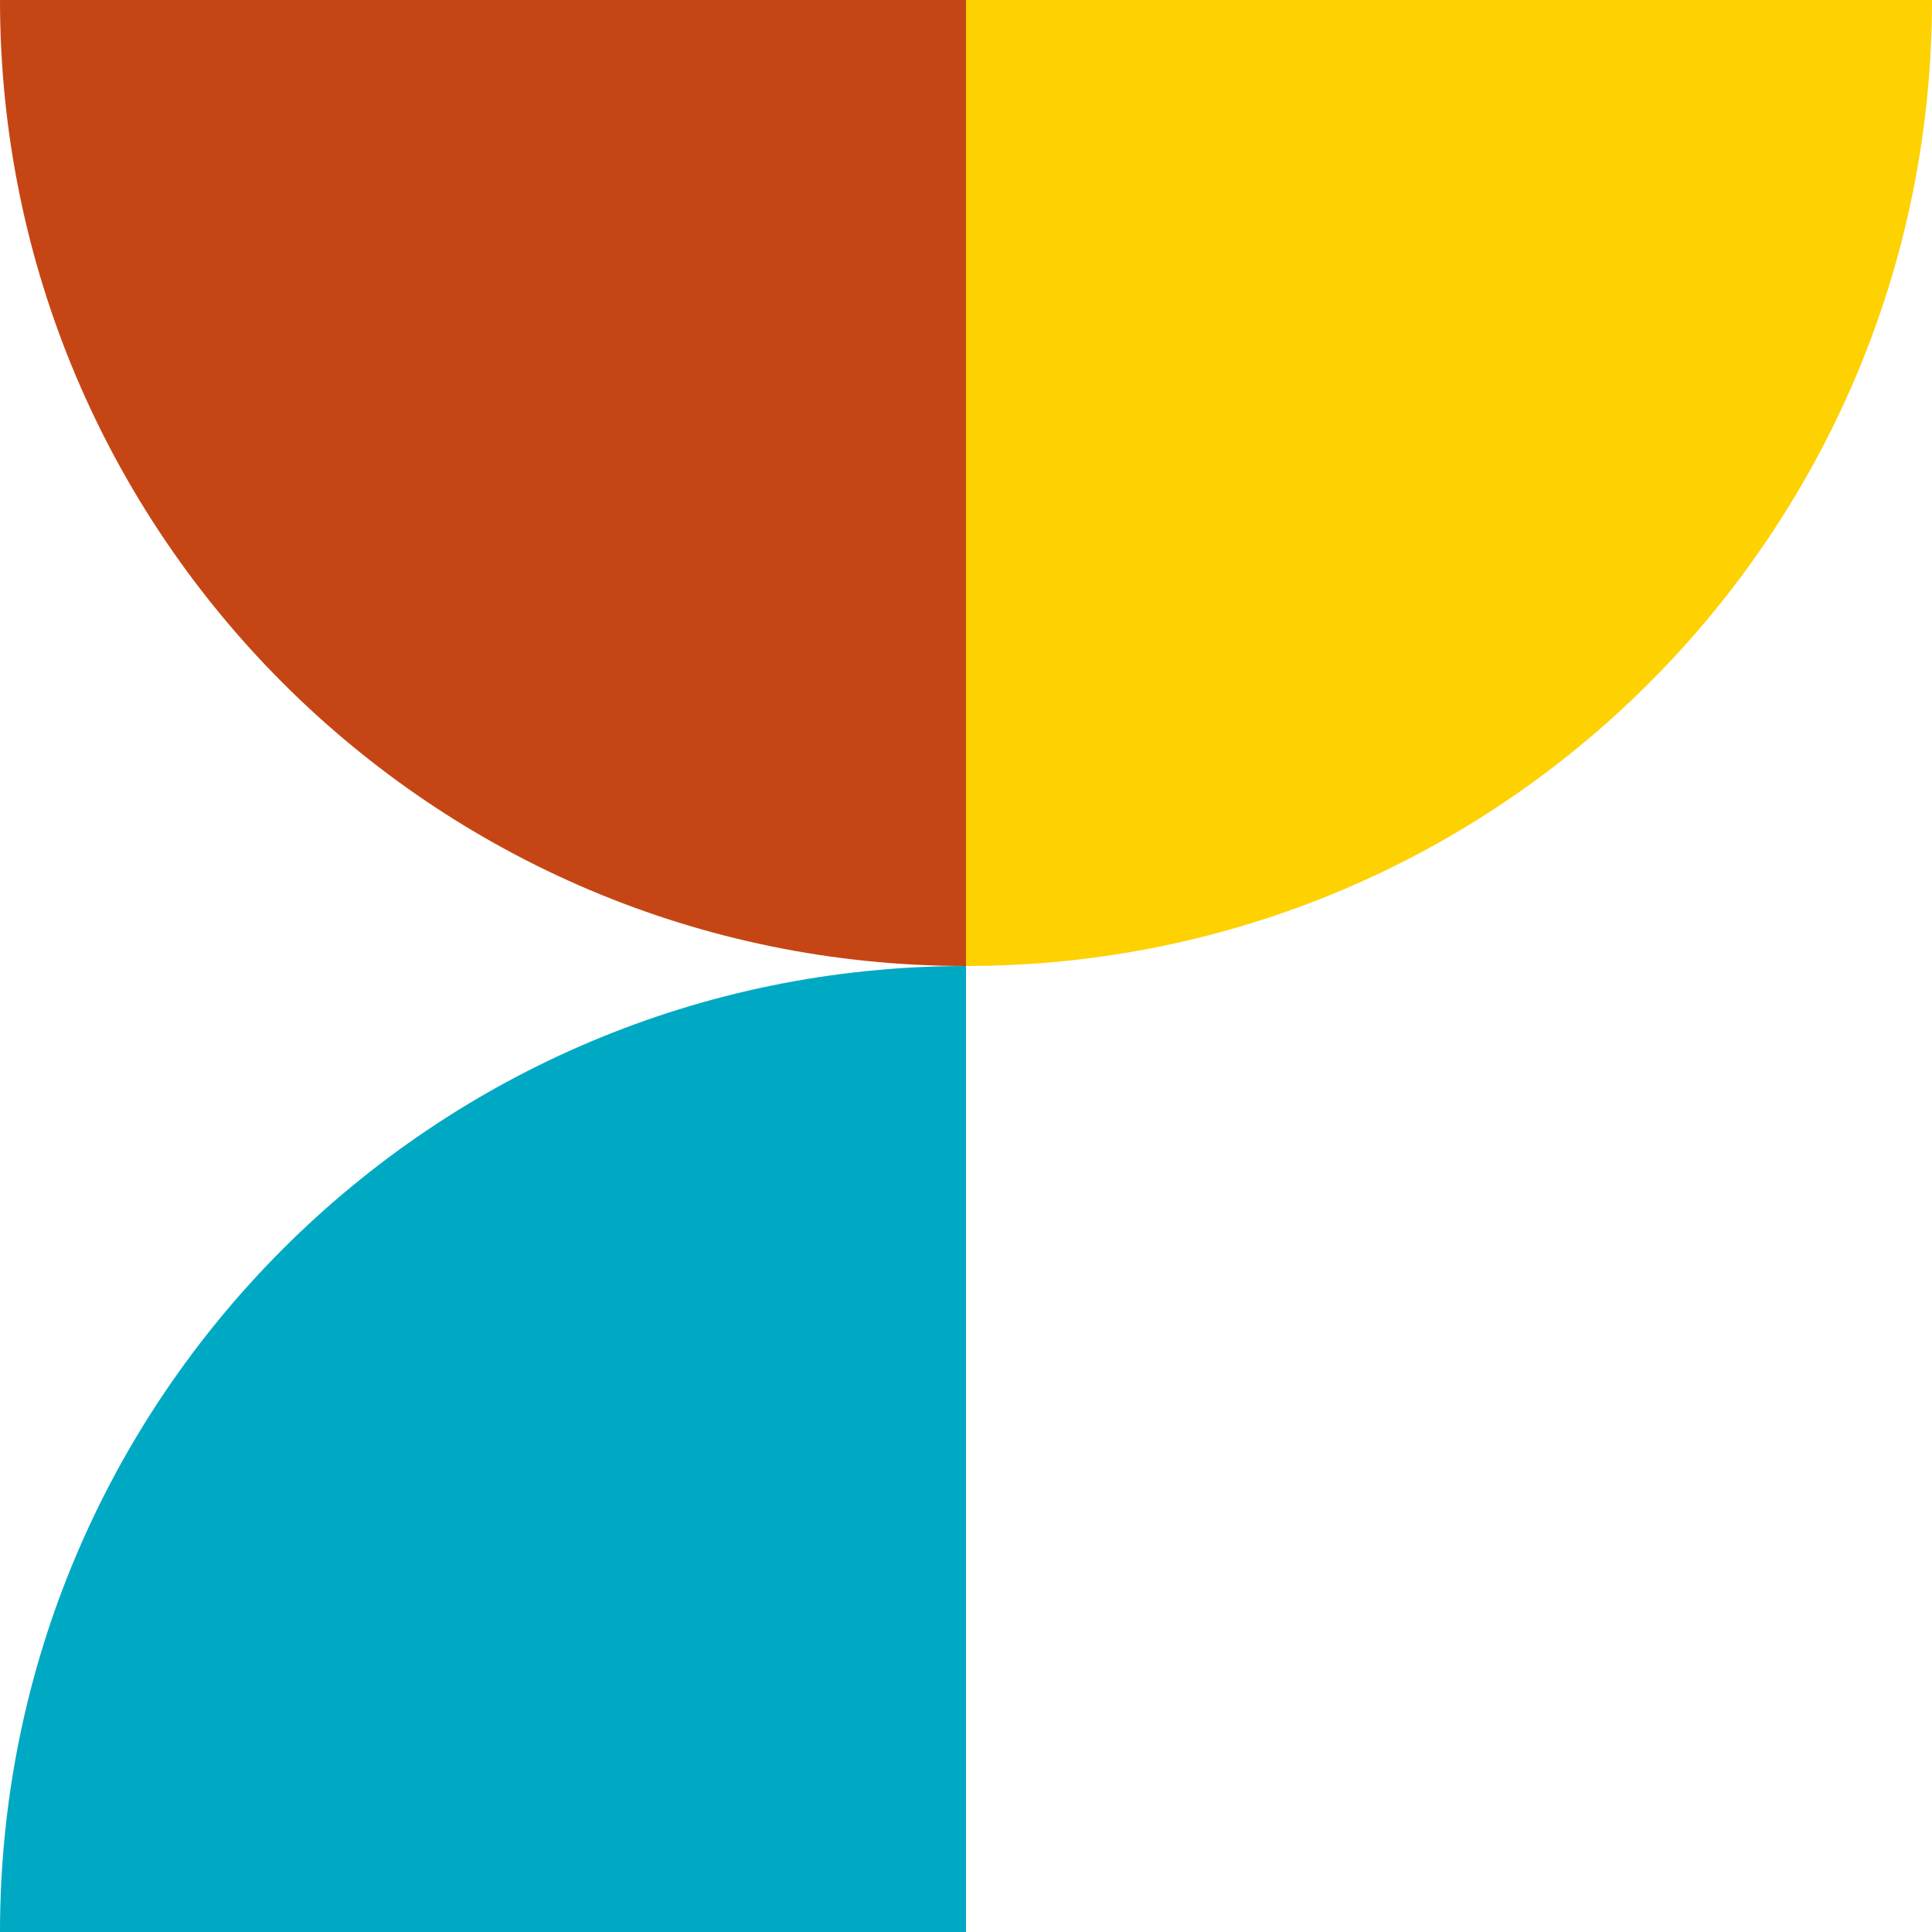
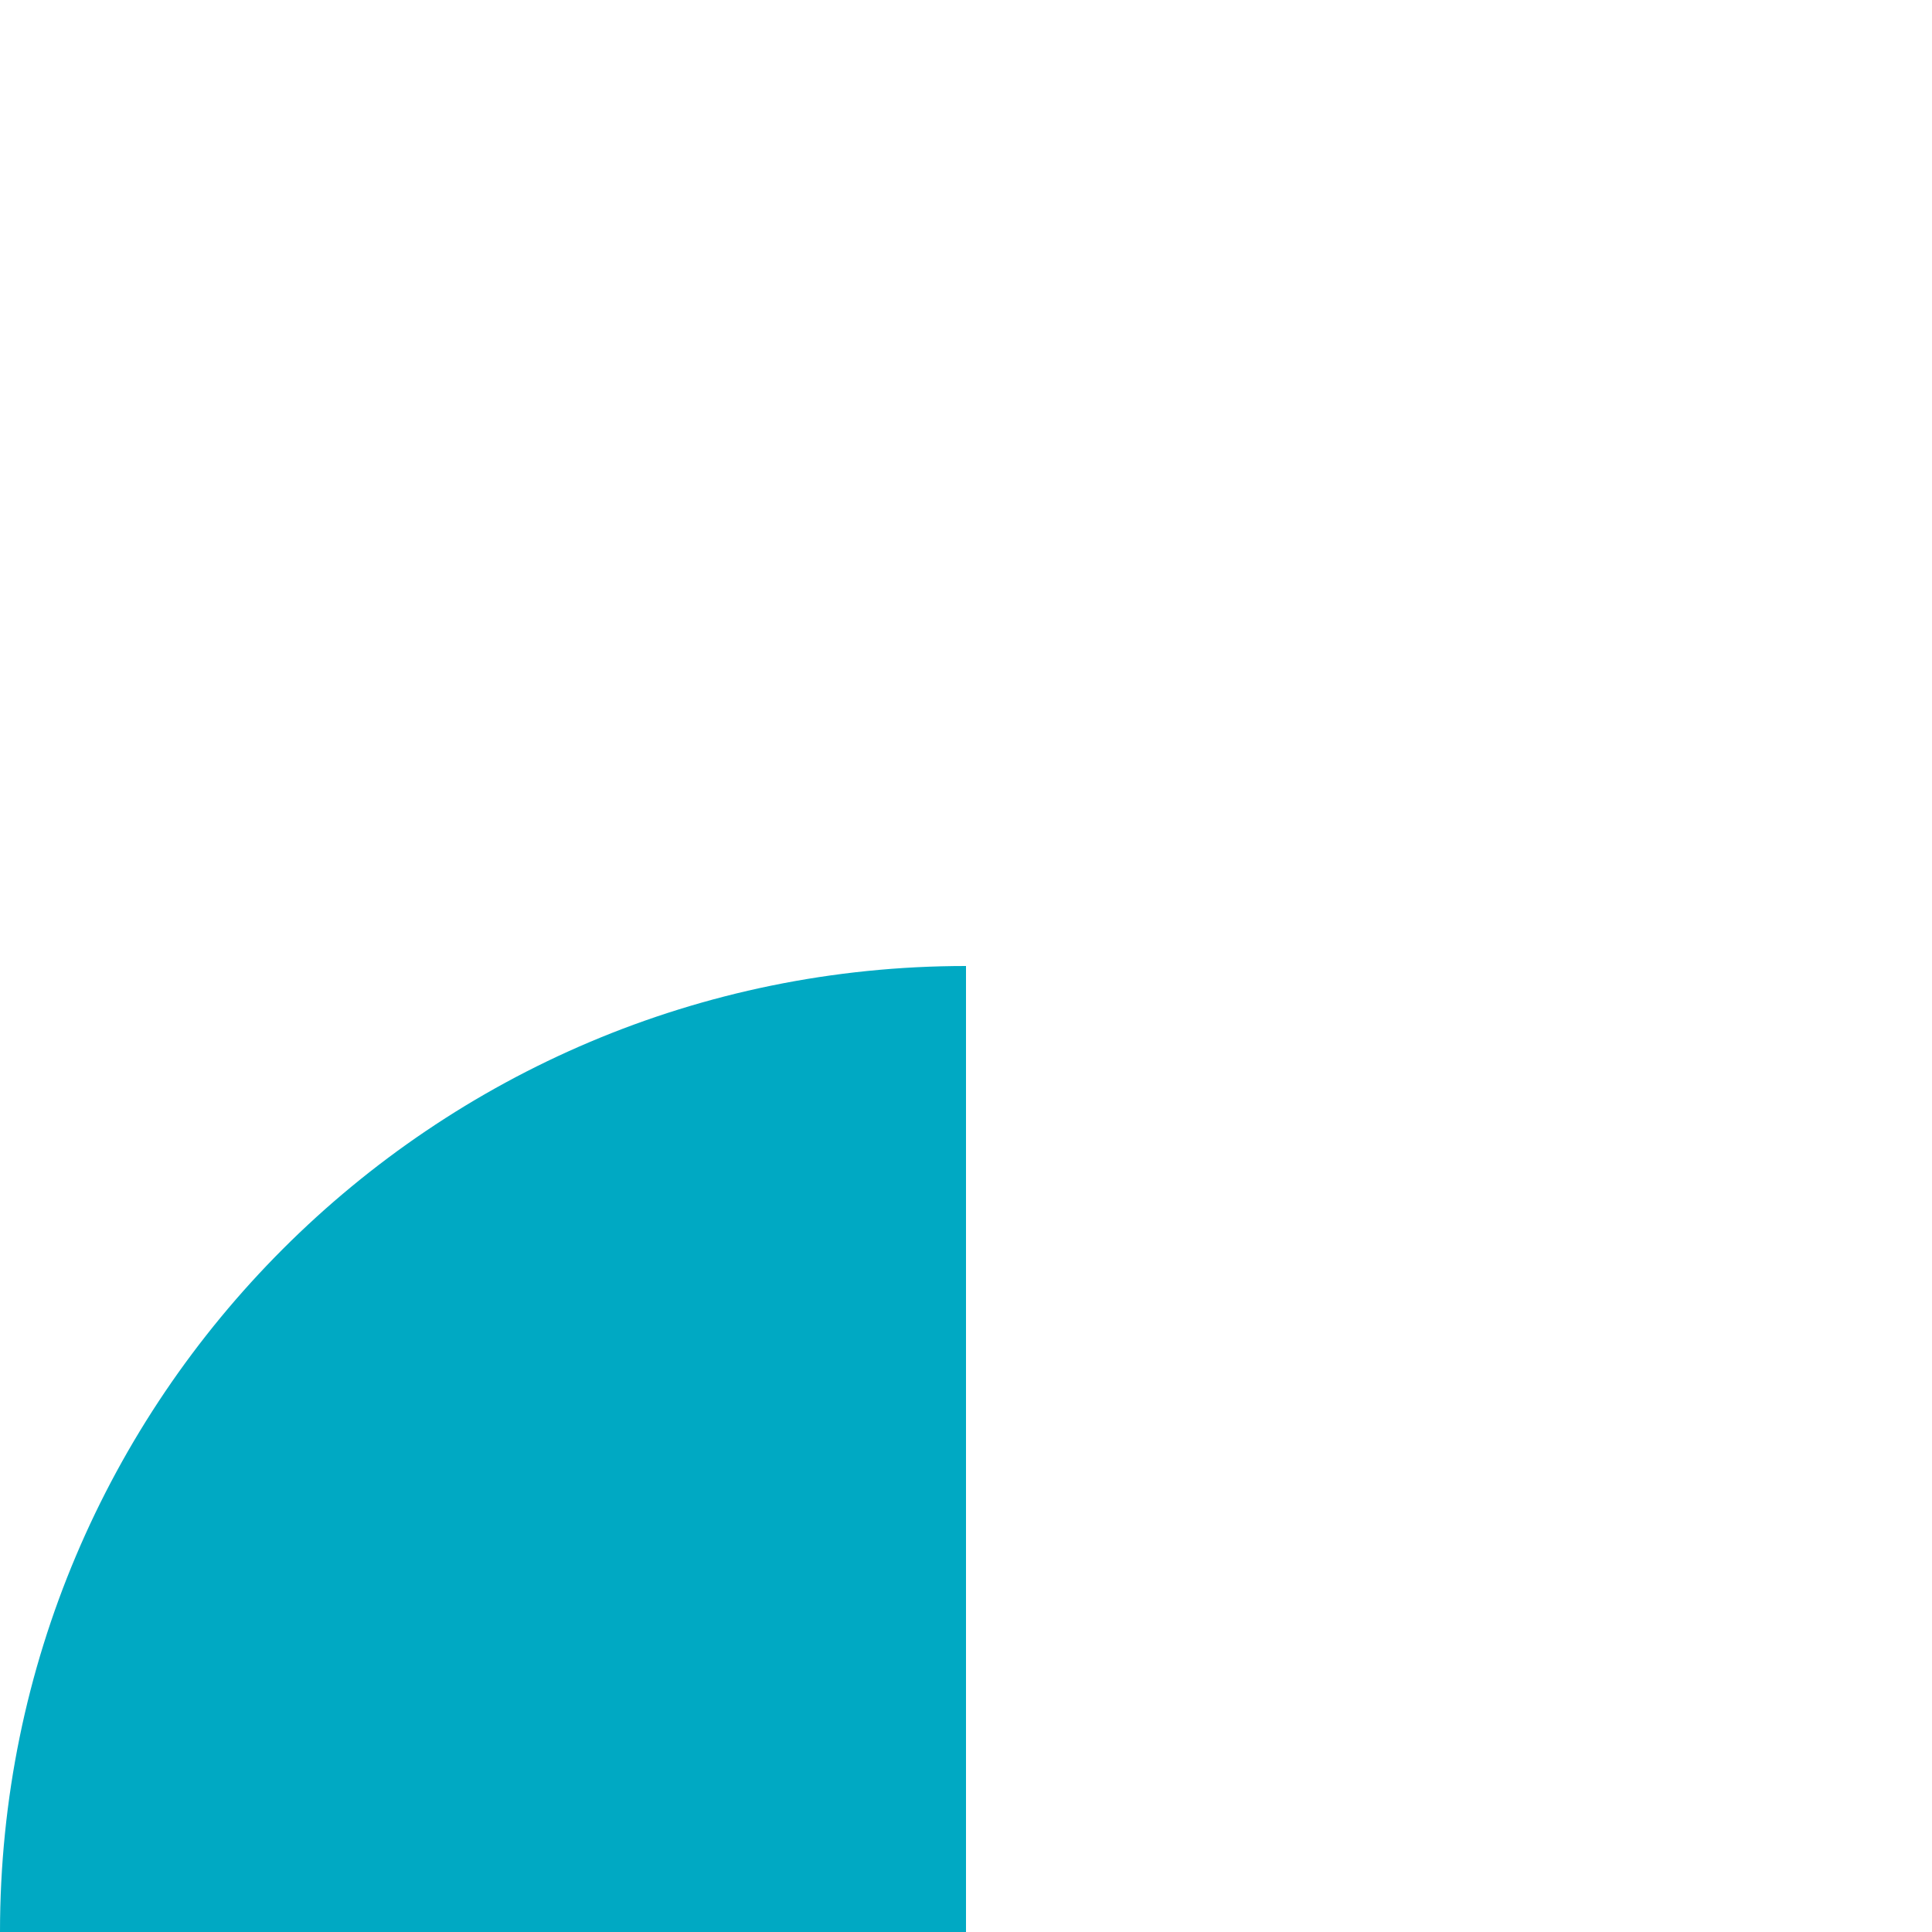
<svg xmlns="http://www.w3.org/2000/svg" width="31" height="31" viewBox="0 0 31 31" fill="none">
-   <path d="M15.5 15.5C24.059 15.5 31 8.563 31 0H15.5V15.5Z" fill="#FED100" />
-   <path d="M0 0C0 8.559 6.937 15.5 15.5 15.5V0H0Z" fill="#C54614" />
+   <path d="M0 0V0H0Z" fill="#C54614" />
  <path d="M15.5 15.5C6.941 15.5 0 22.438 0 31H15.5V15.5Z" fill="#00A9C3" />
</svg>